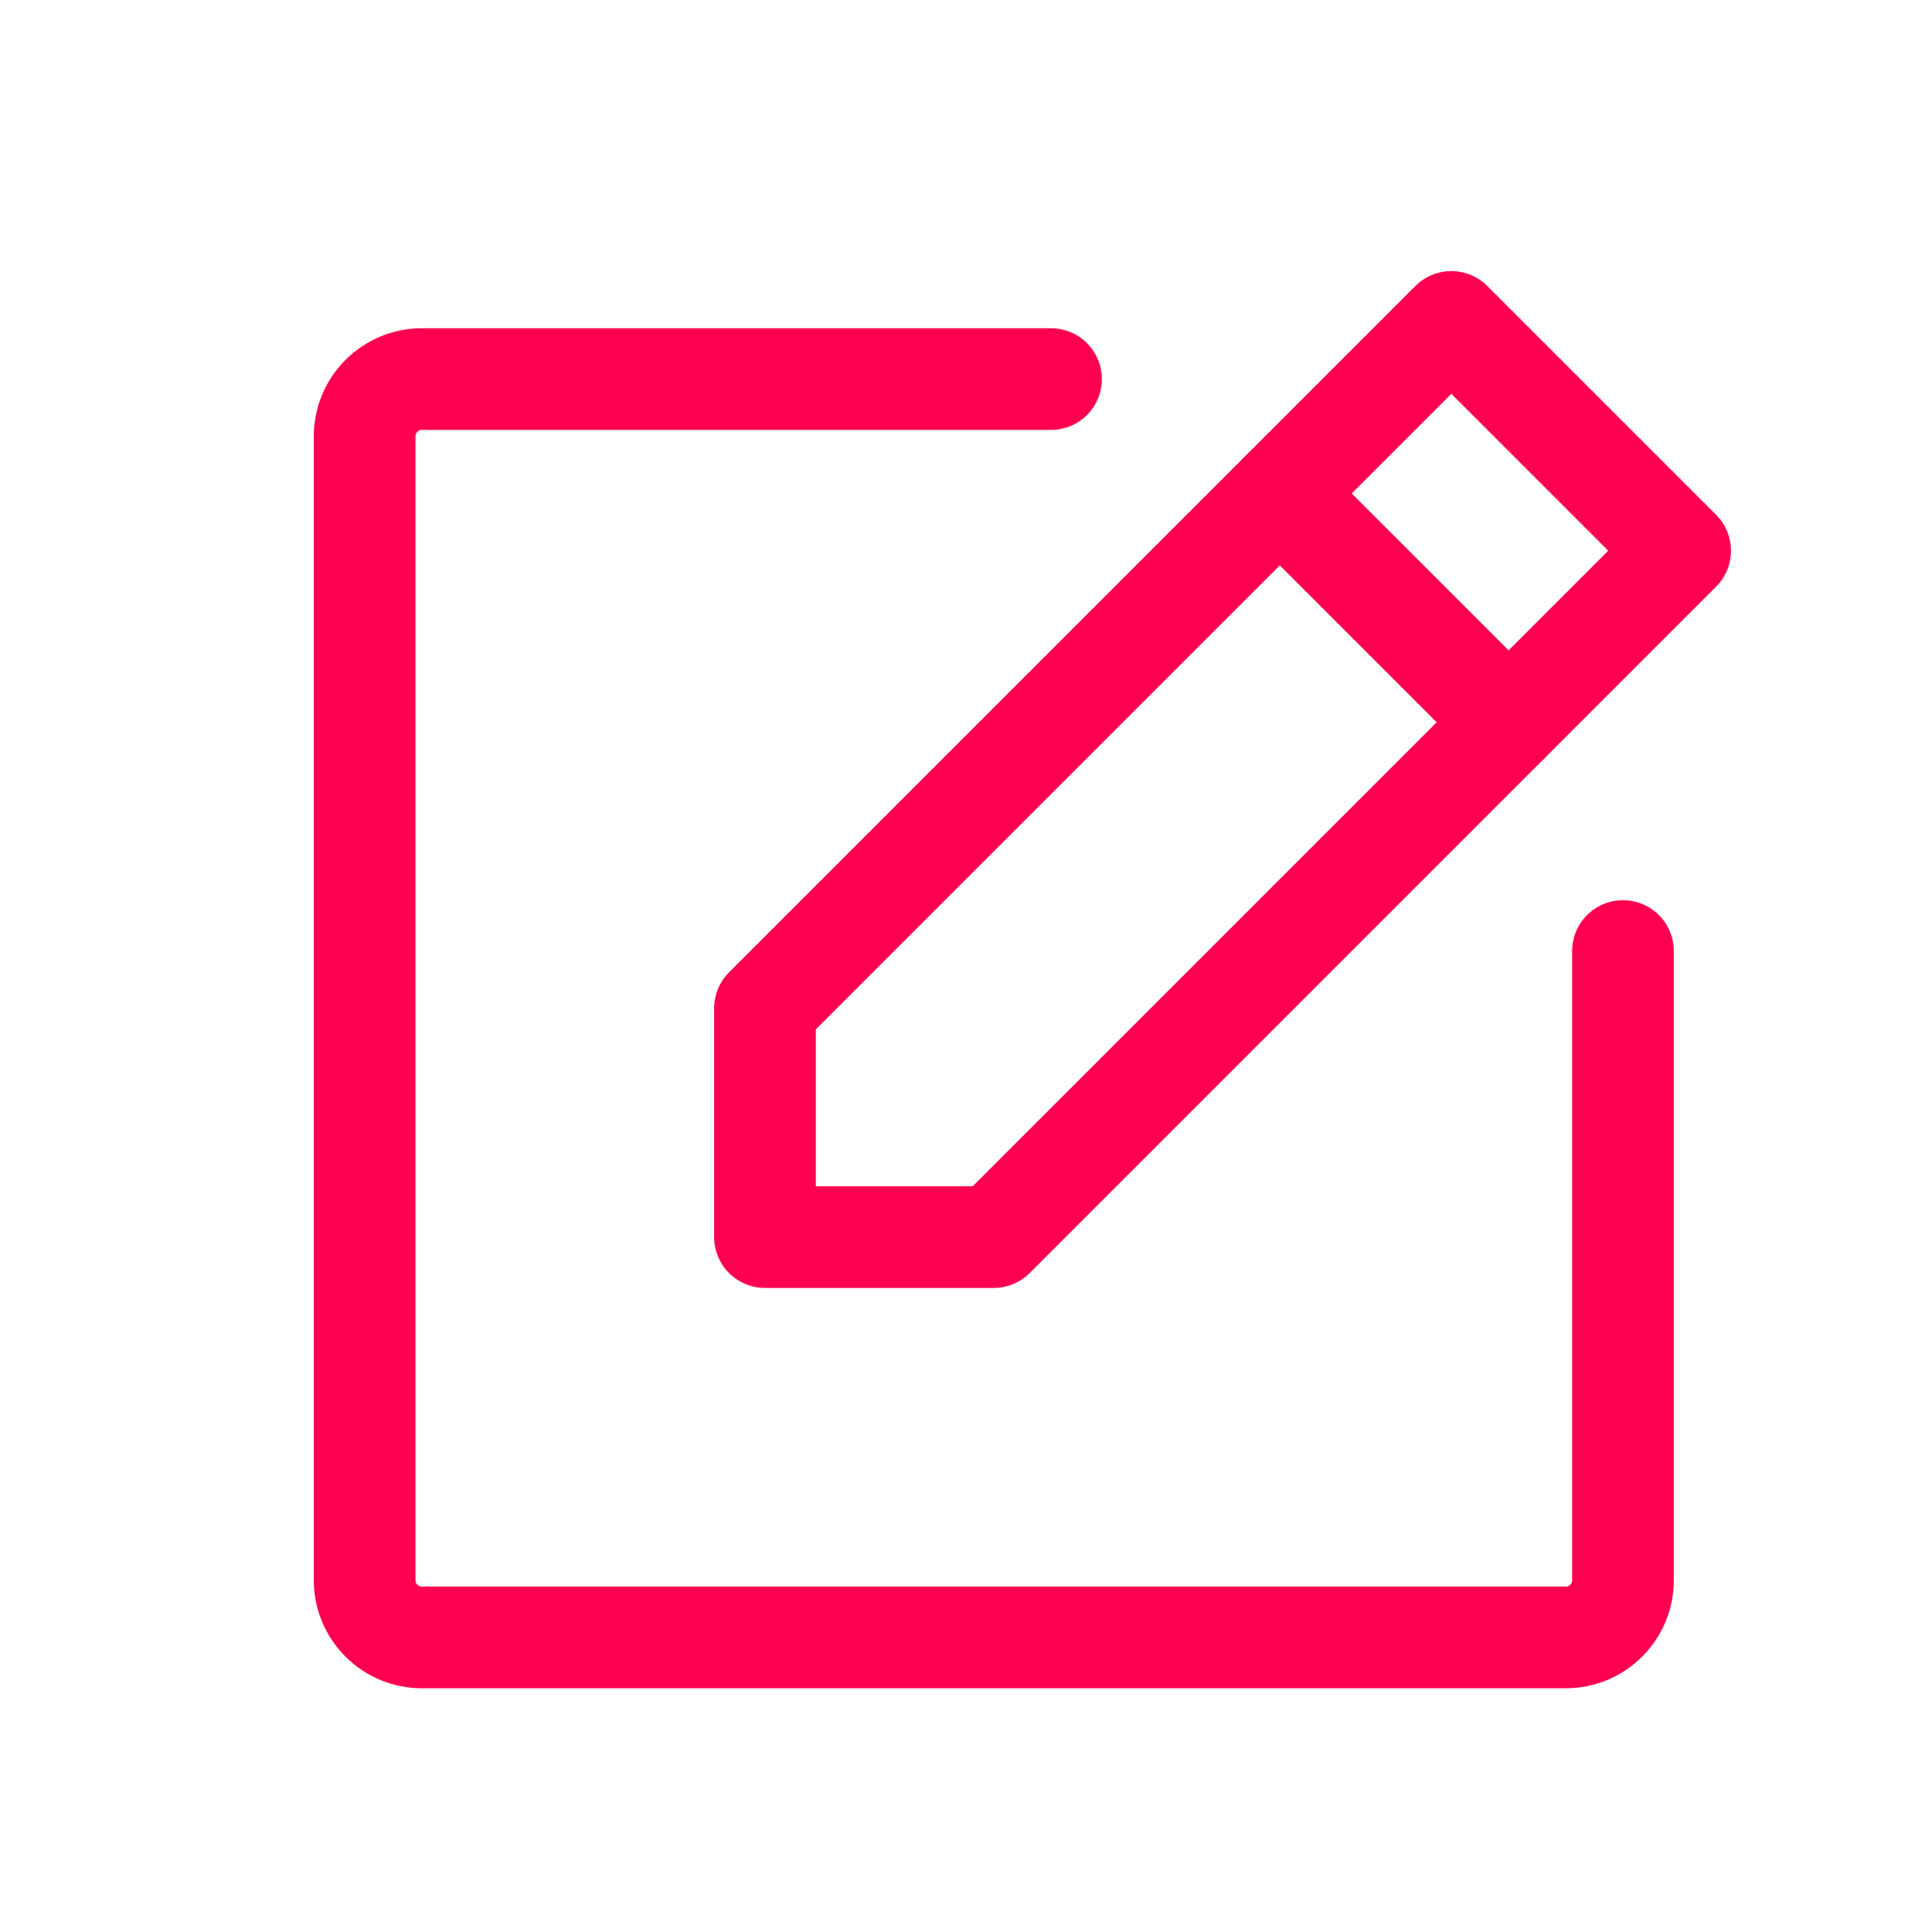
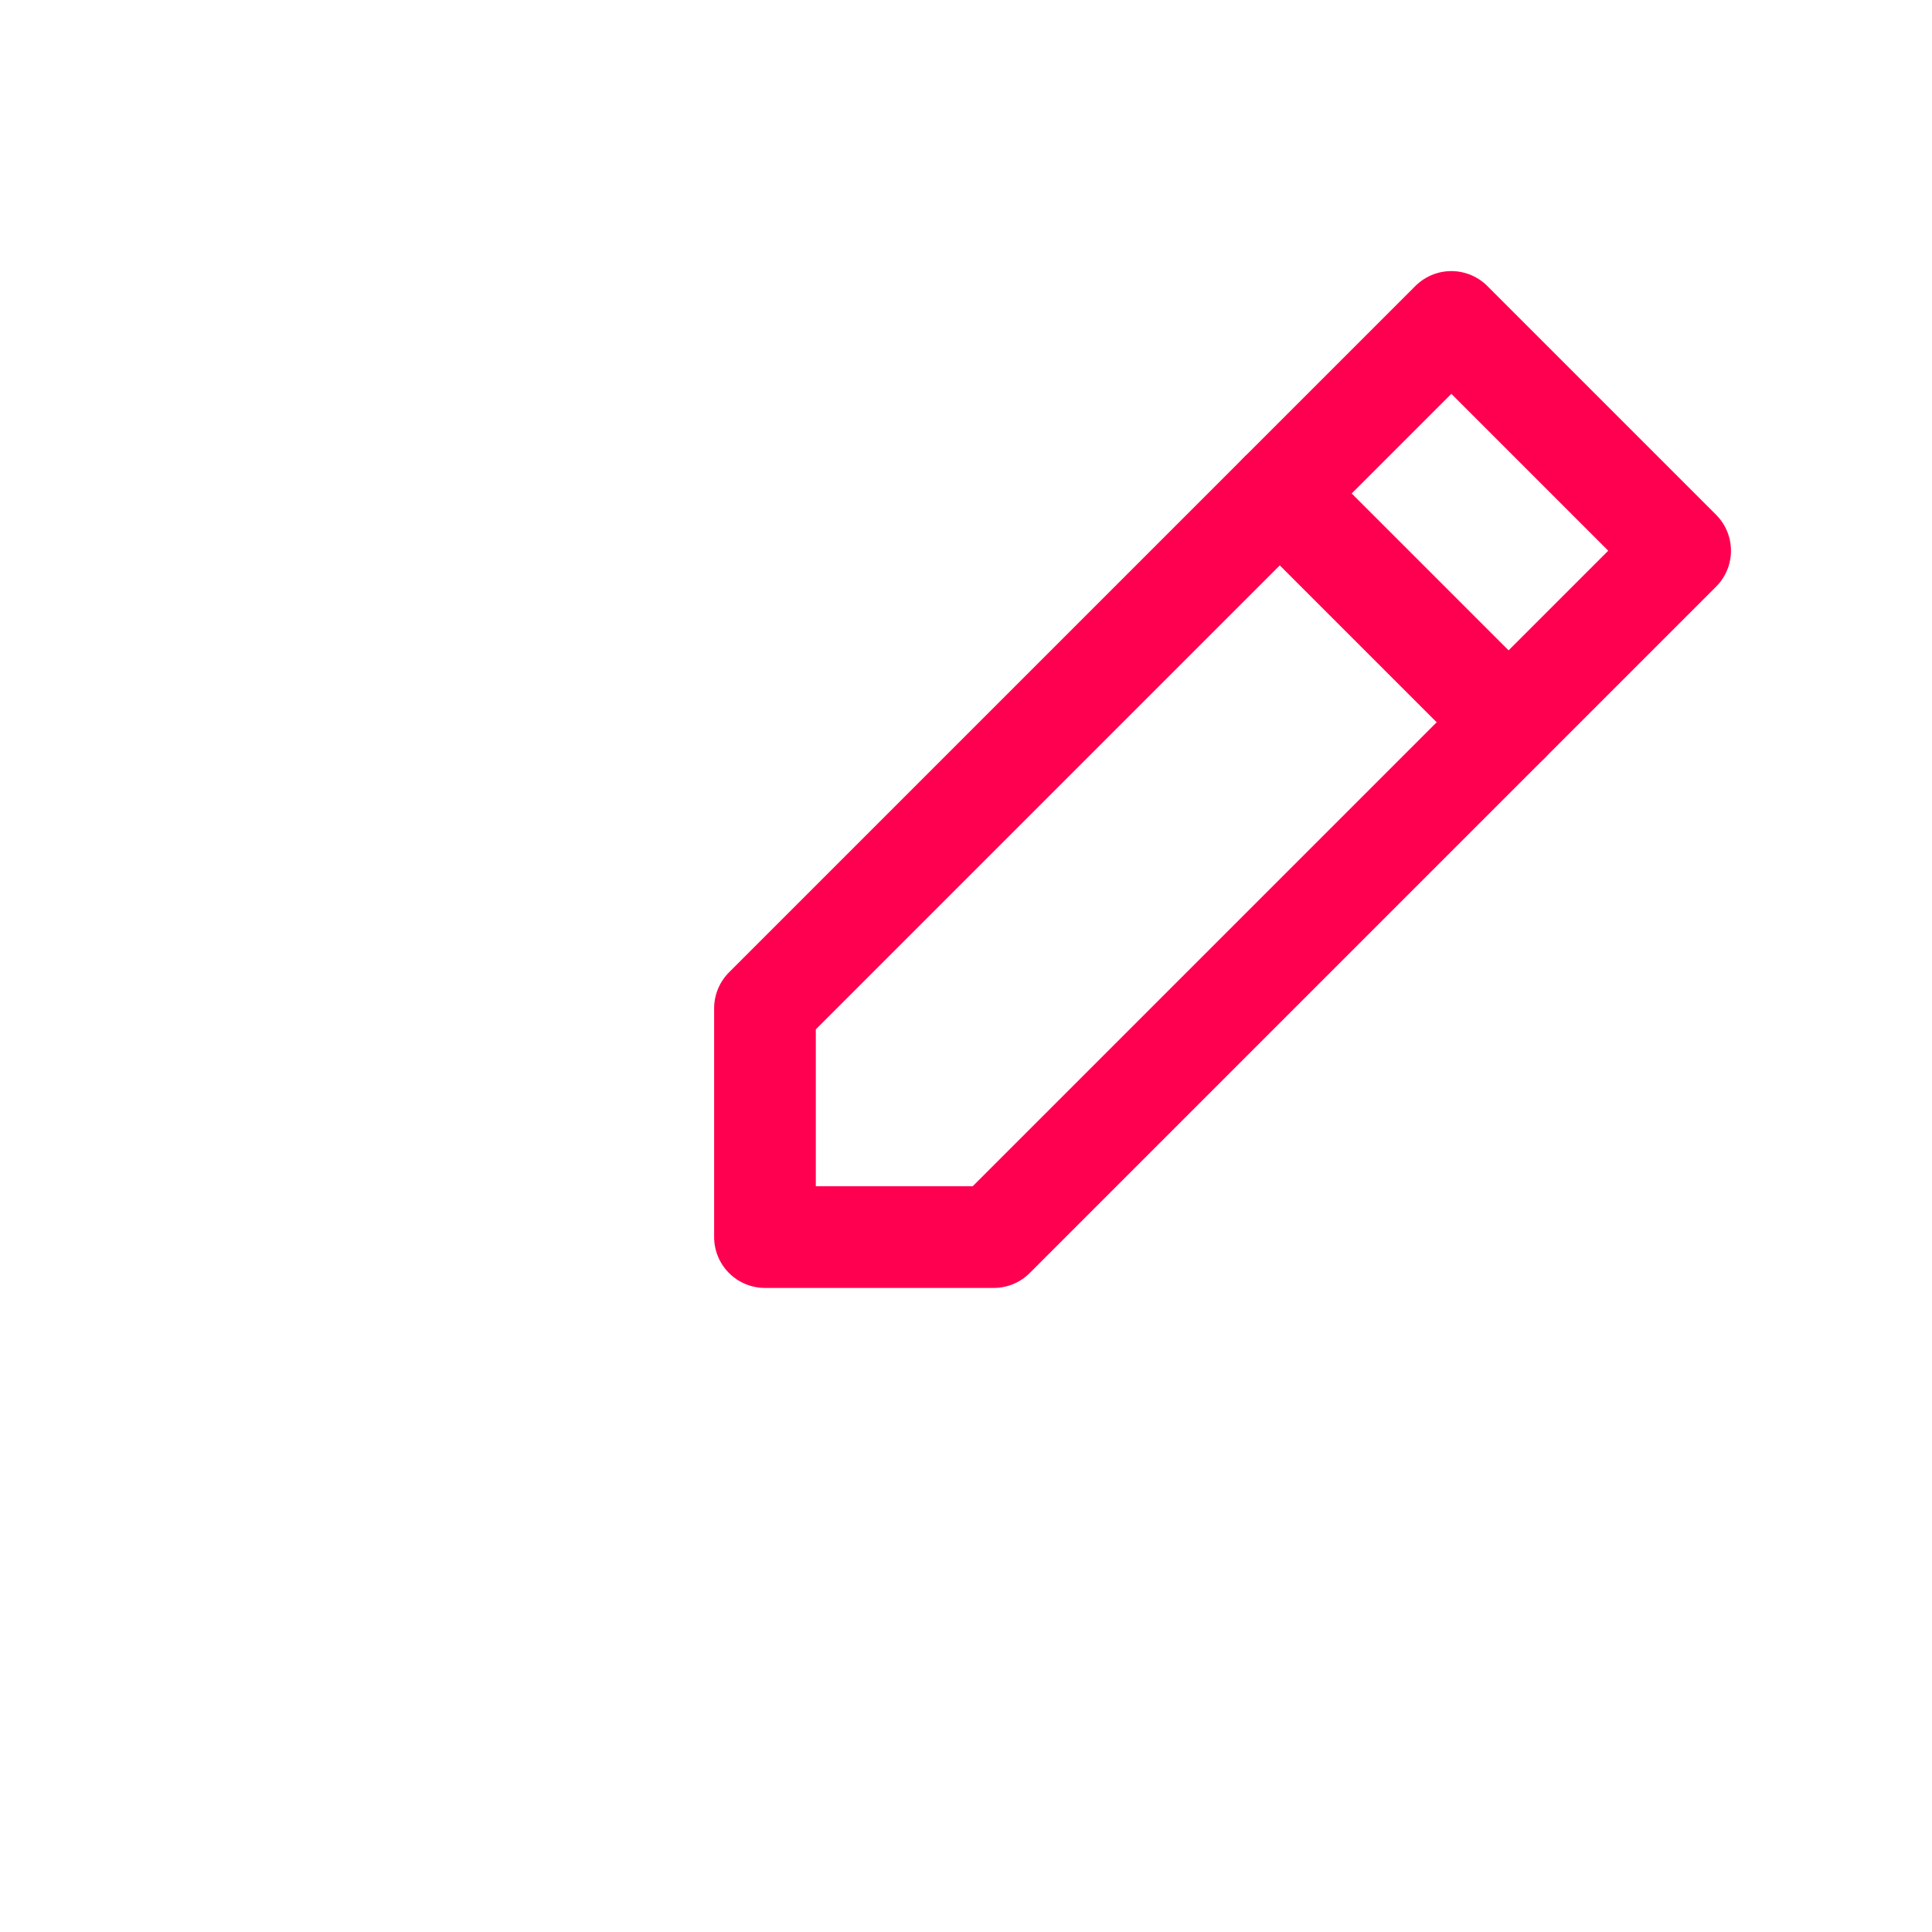
<svg xmlns="http://www.w3.org/2000/svg" width="19" height="19" viewBox="0 0 19 19" fill="none">
  <path d="M9.773 12.166H7.523V9.916L14.273 3.166L16.523 5.416L9.773 12.166Z" stroke="#FF0051" stroke-linecap="round" stroke-linejoin="round" />
  <path d="M12.586 4.853L14.836 7.103" stroke="#FF0051" stroke-linecap="round" stroke-linejoin="round" />
-   <path d="M15.961 9.353V15.541C15.961 15.69 15.902 15.833 15.796 15.938C15.691 16.044 15.548 16.103 15.398 16.103H4.148C3.999 16.103 3.856 16.044 3.751 15.938C3.645 15.833 3.586 15.69 3.586 15.541V4.291C3.586 4.142 3.645 3.999 3.751 3.893C3.856 3.788 3.999 3.728 4.148 3.728H10.336" stroke="#FF0051" stroke-linecap="round" stroke-linejoin="round" />
</svg>